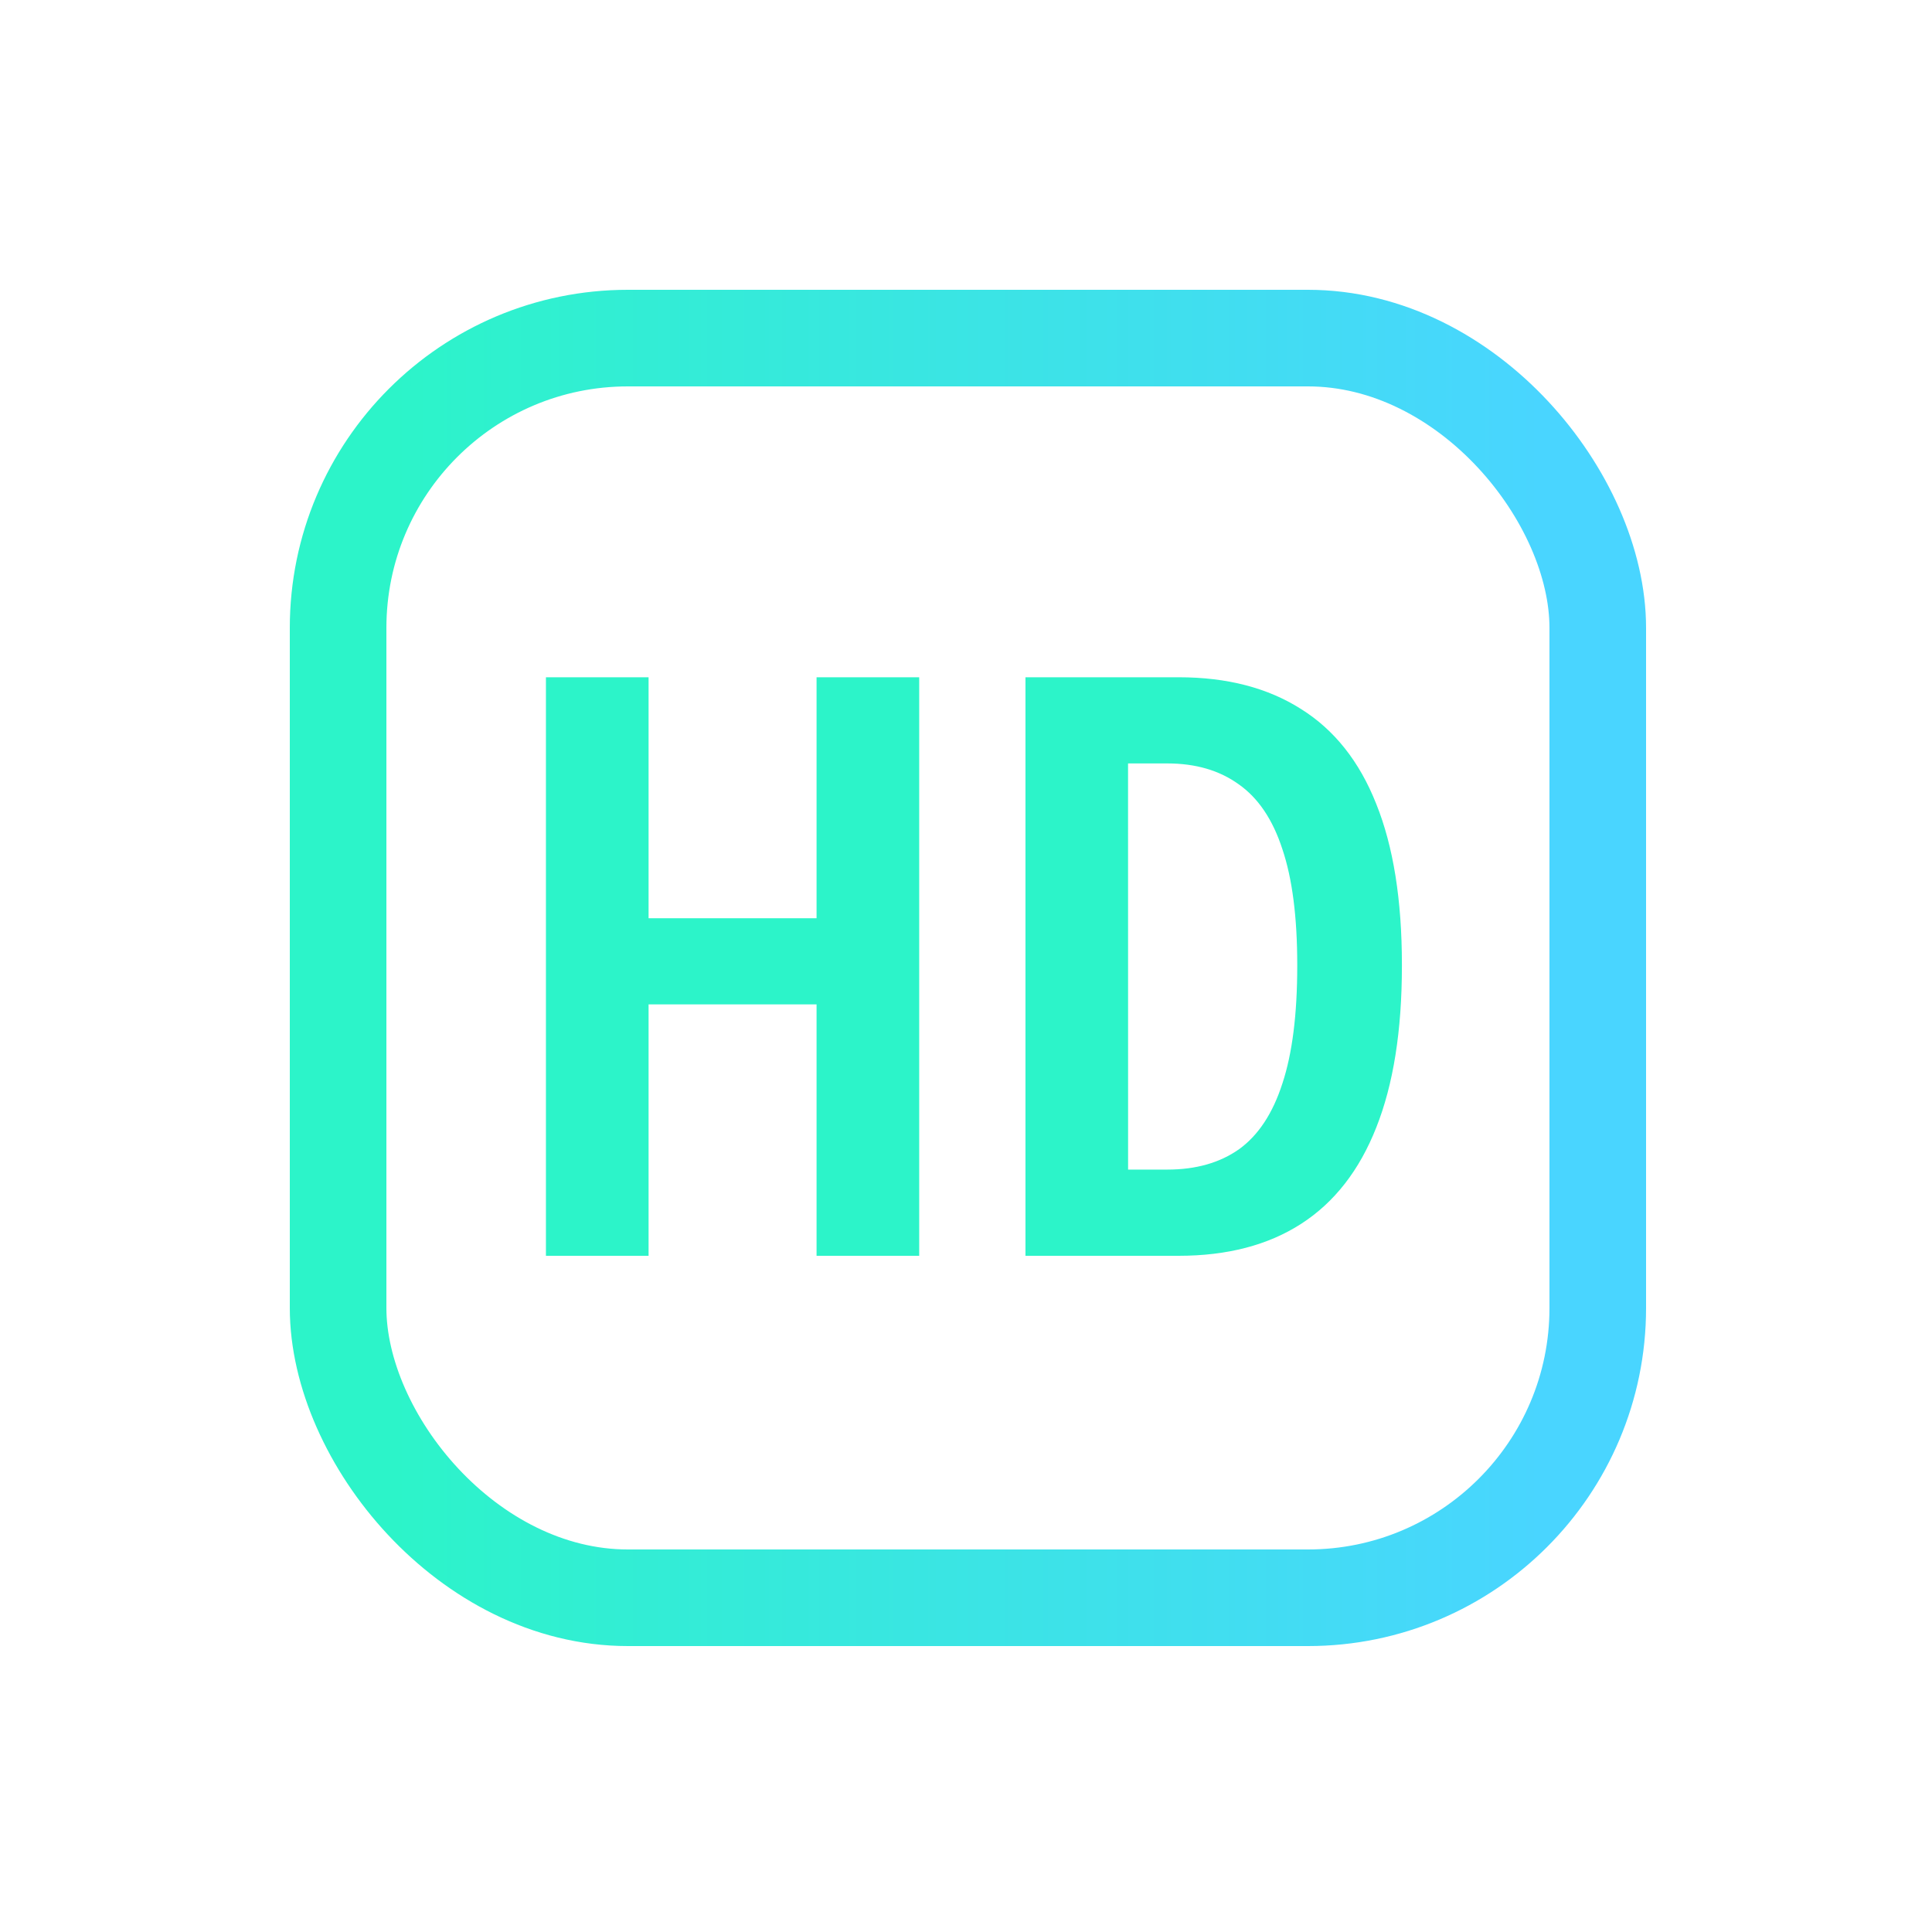
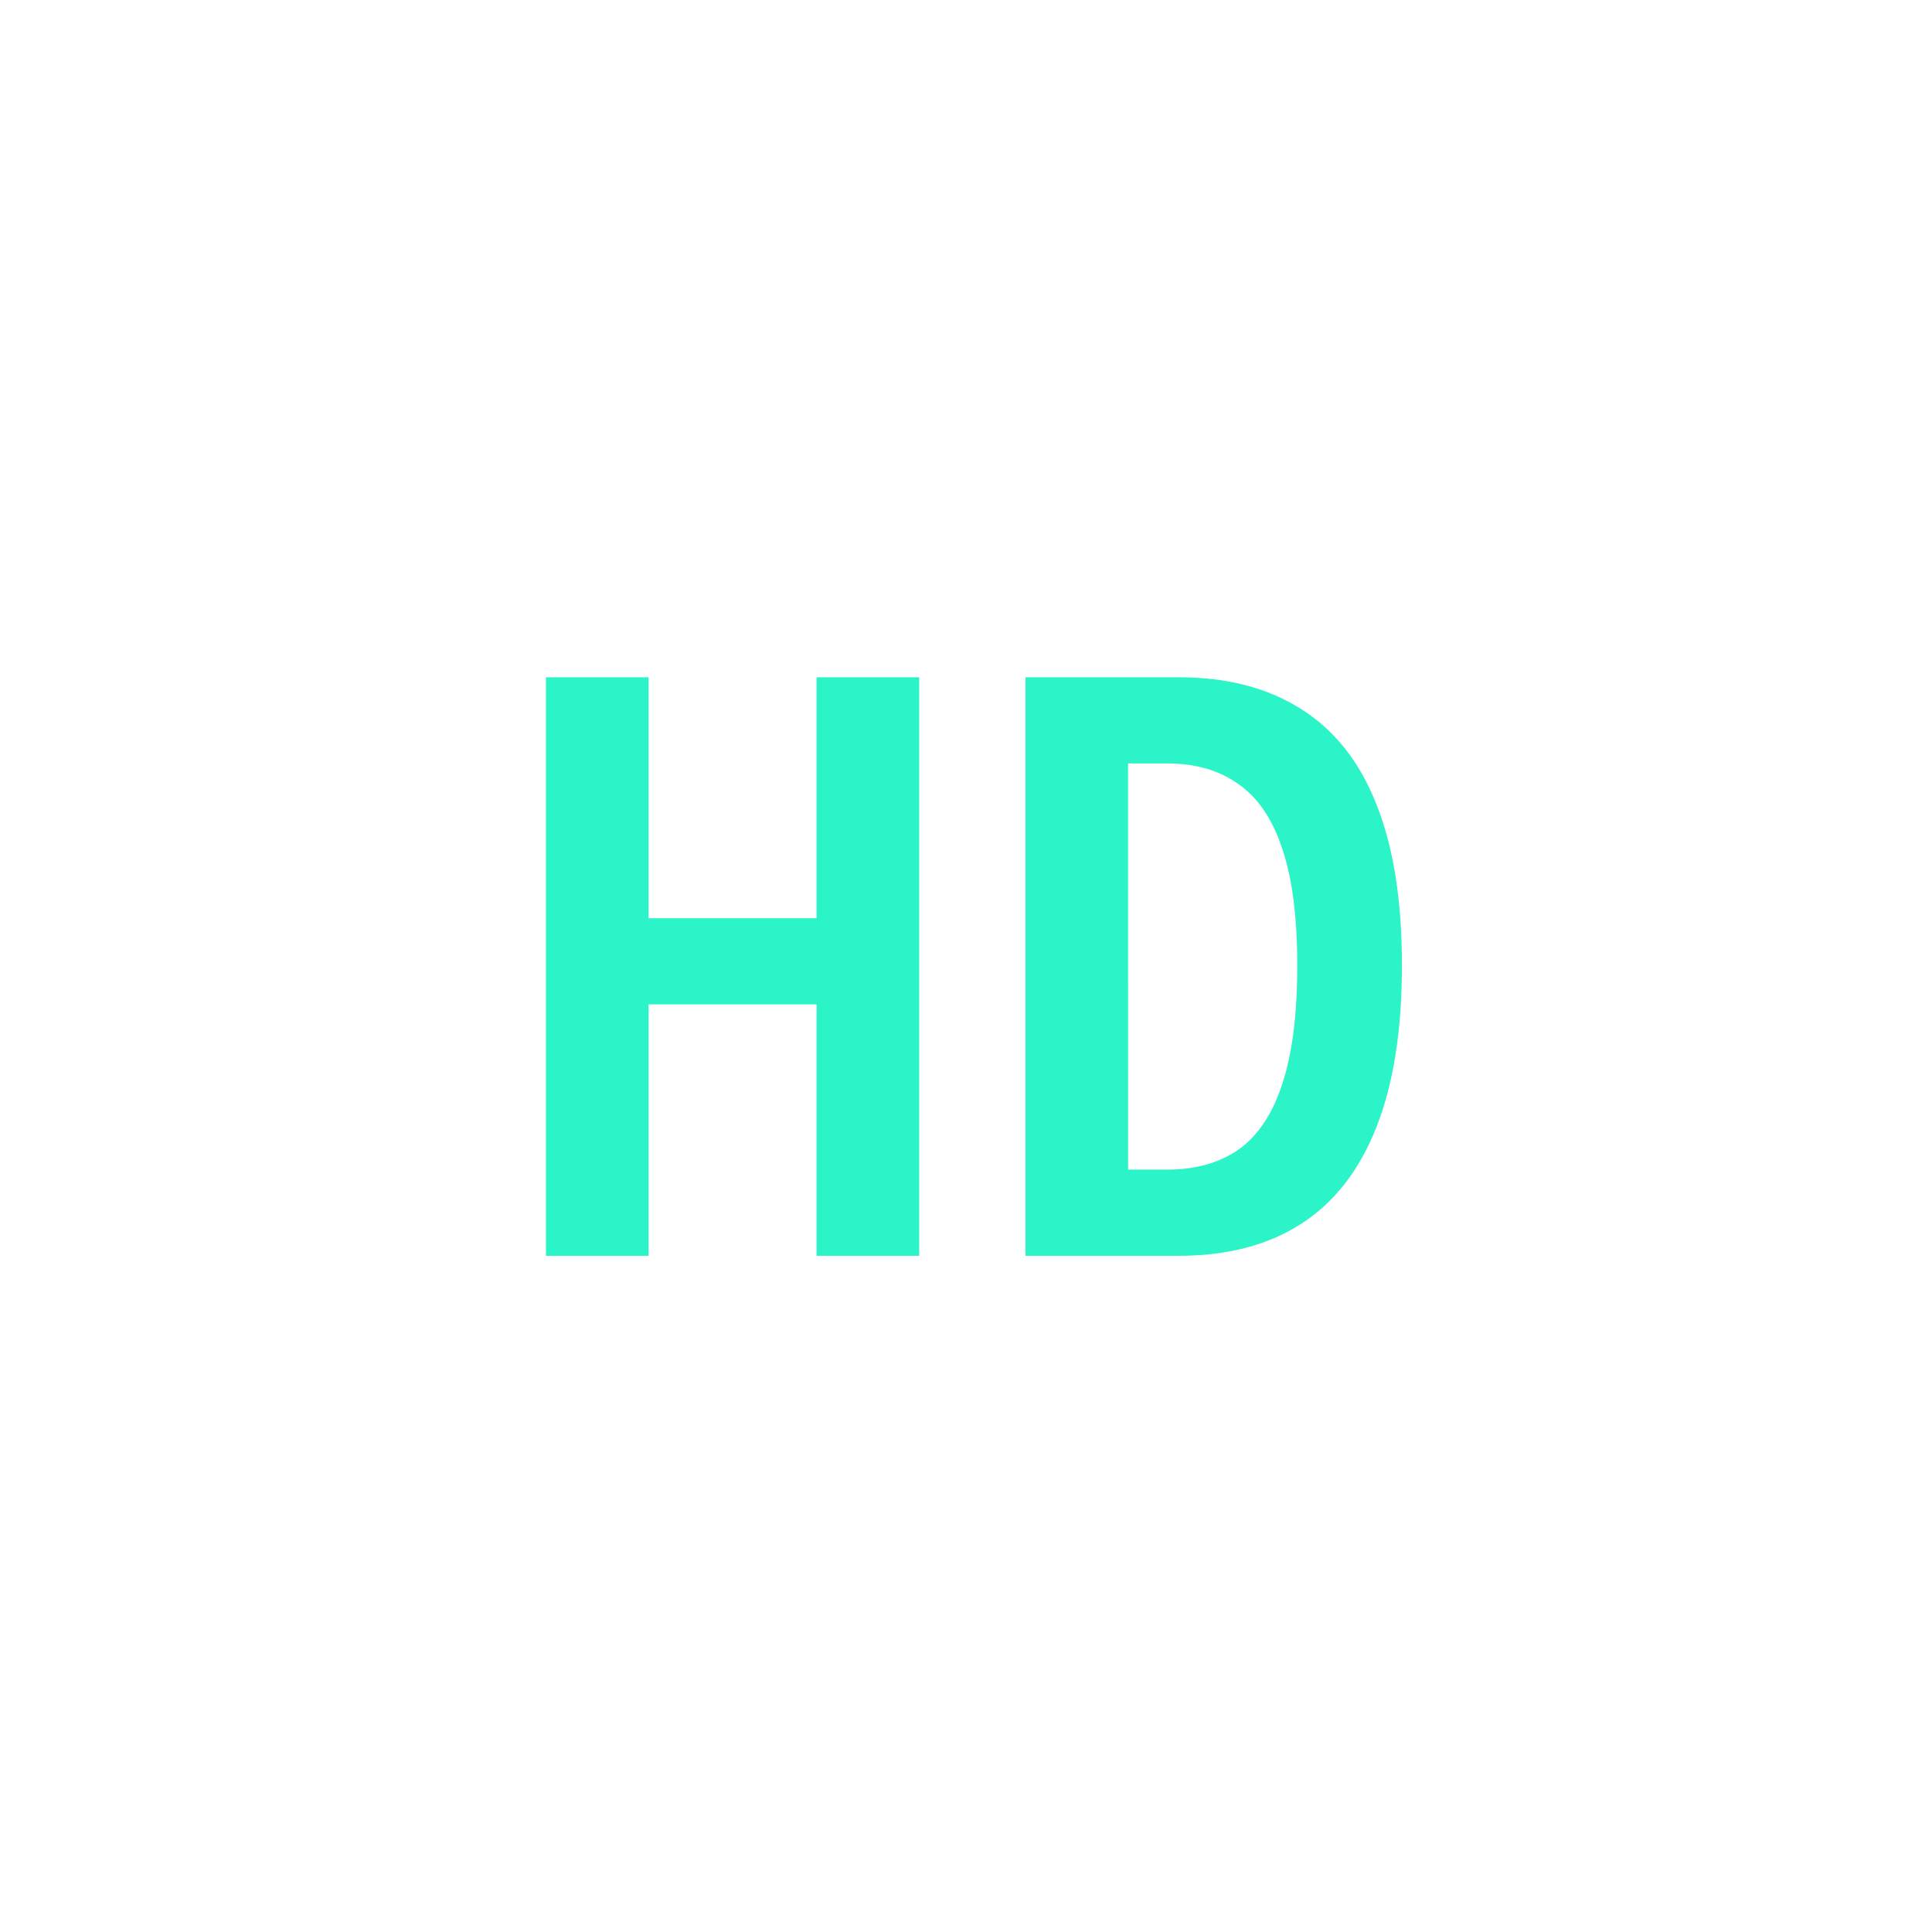
<svg xmlns="http://www.w3.org/2000/svg" fill="none" height="40" viewBox="0 0 40 40" width="40">
  <linearGradient id="a" gradientUnits="userSpaceOnUse" x1="8.087" x2="31.993" y1="26.56" y2="26.56">
    <stop offset="0" stop-color="#2cf4c9" />
    <stop offset="1" stop-color="#49d5ff" />
  </linearGradient>
-   <rect height="26.08" rx="6" stroke="url(#a)" stroke-linecap="round" stroke-linejoin="round" stroke-width="2" width="26.08" x="7" y="7" />
  <path d="m11.303 26v-11.978h2.125v4.989h3.478v-4.989h2.125v11.978h-2.125v-5.205h-3.478v5.205zm9.928 0v-11.978h3.171c1.002 0 1.845.219 2.532.656.692.432 1.212 1.087 1.56 1.967.354.88.531 1.989.531 3.329v.025c0 1.339-.177 2.454-.531 3.345-.349.885-.866 1.549-1.552 1.992s-1.533.664-2.54.664zm2.125-1.785h.813c.592 0 1.087-.141 1.486-.423.398-.288.697-.742.896-1.361.205-.62.307-1.431.307-2.432v-.025c0-.985-.102-1.782-.307-2.391-.199-.614-.501-1.062-.905-1.345-.399-.288-.891-.432-1.478-.432h-.813z" fill="#2cf4c9" />
</svg>